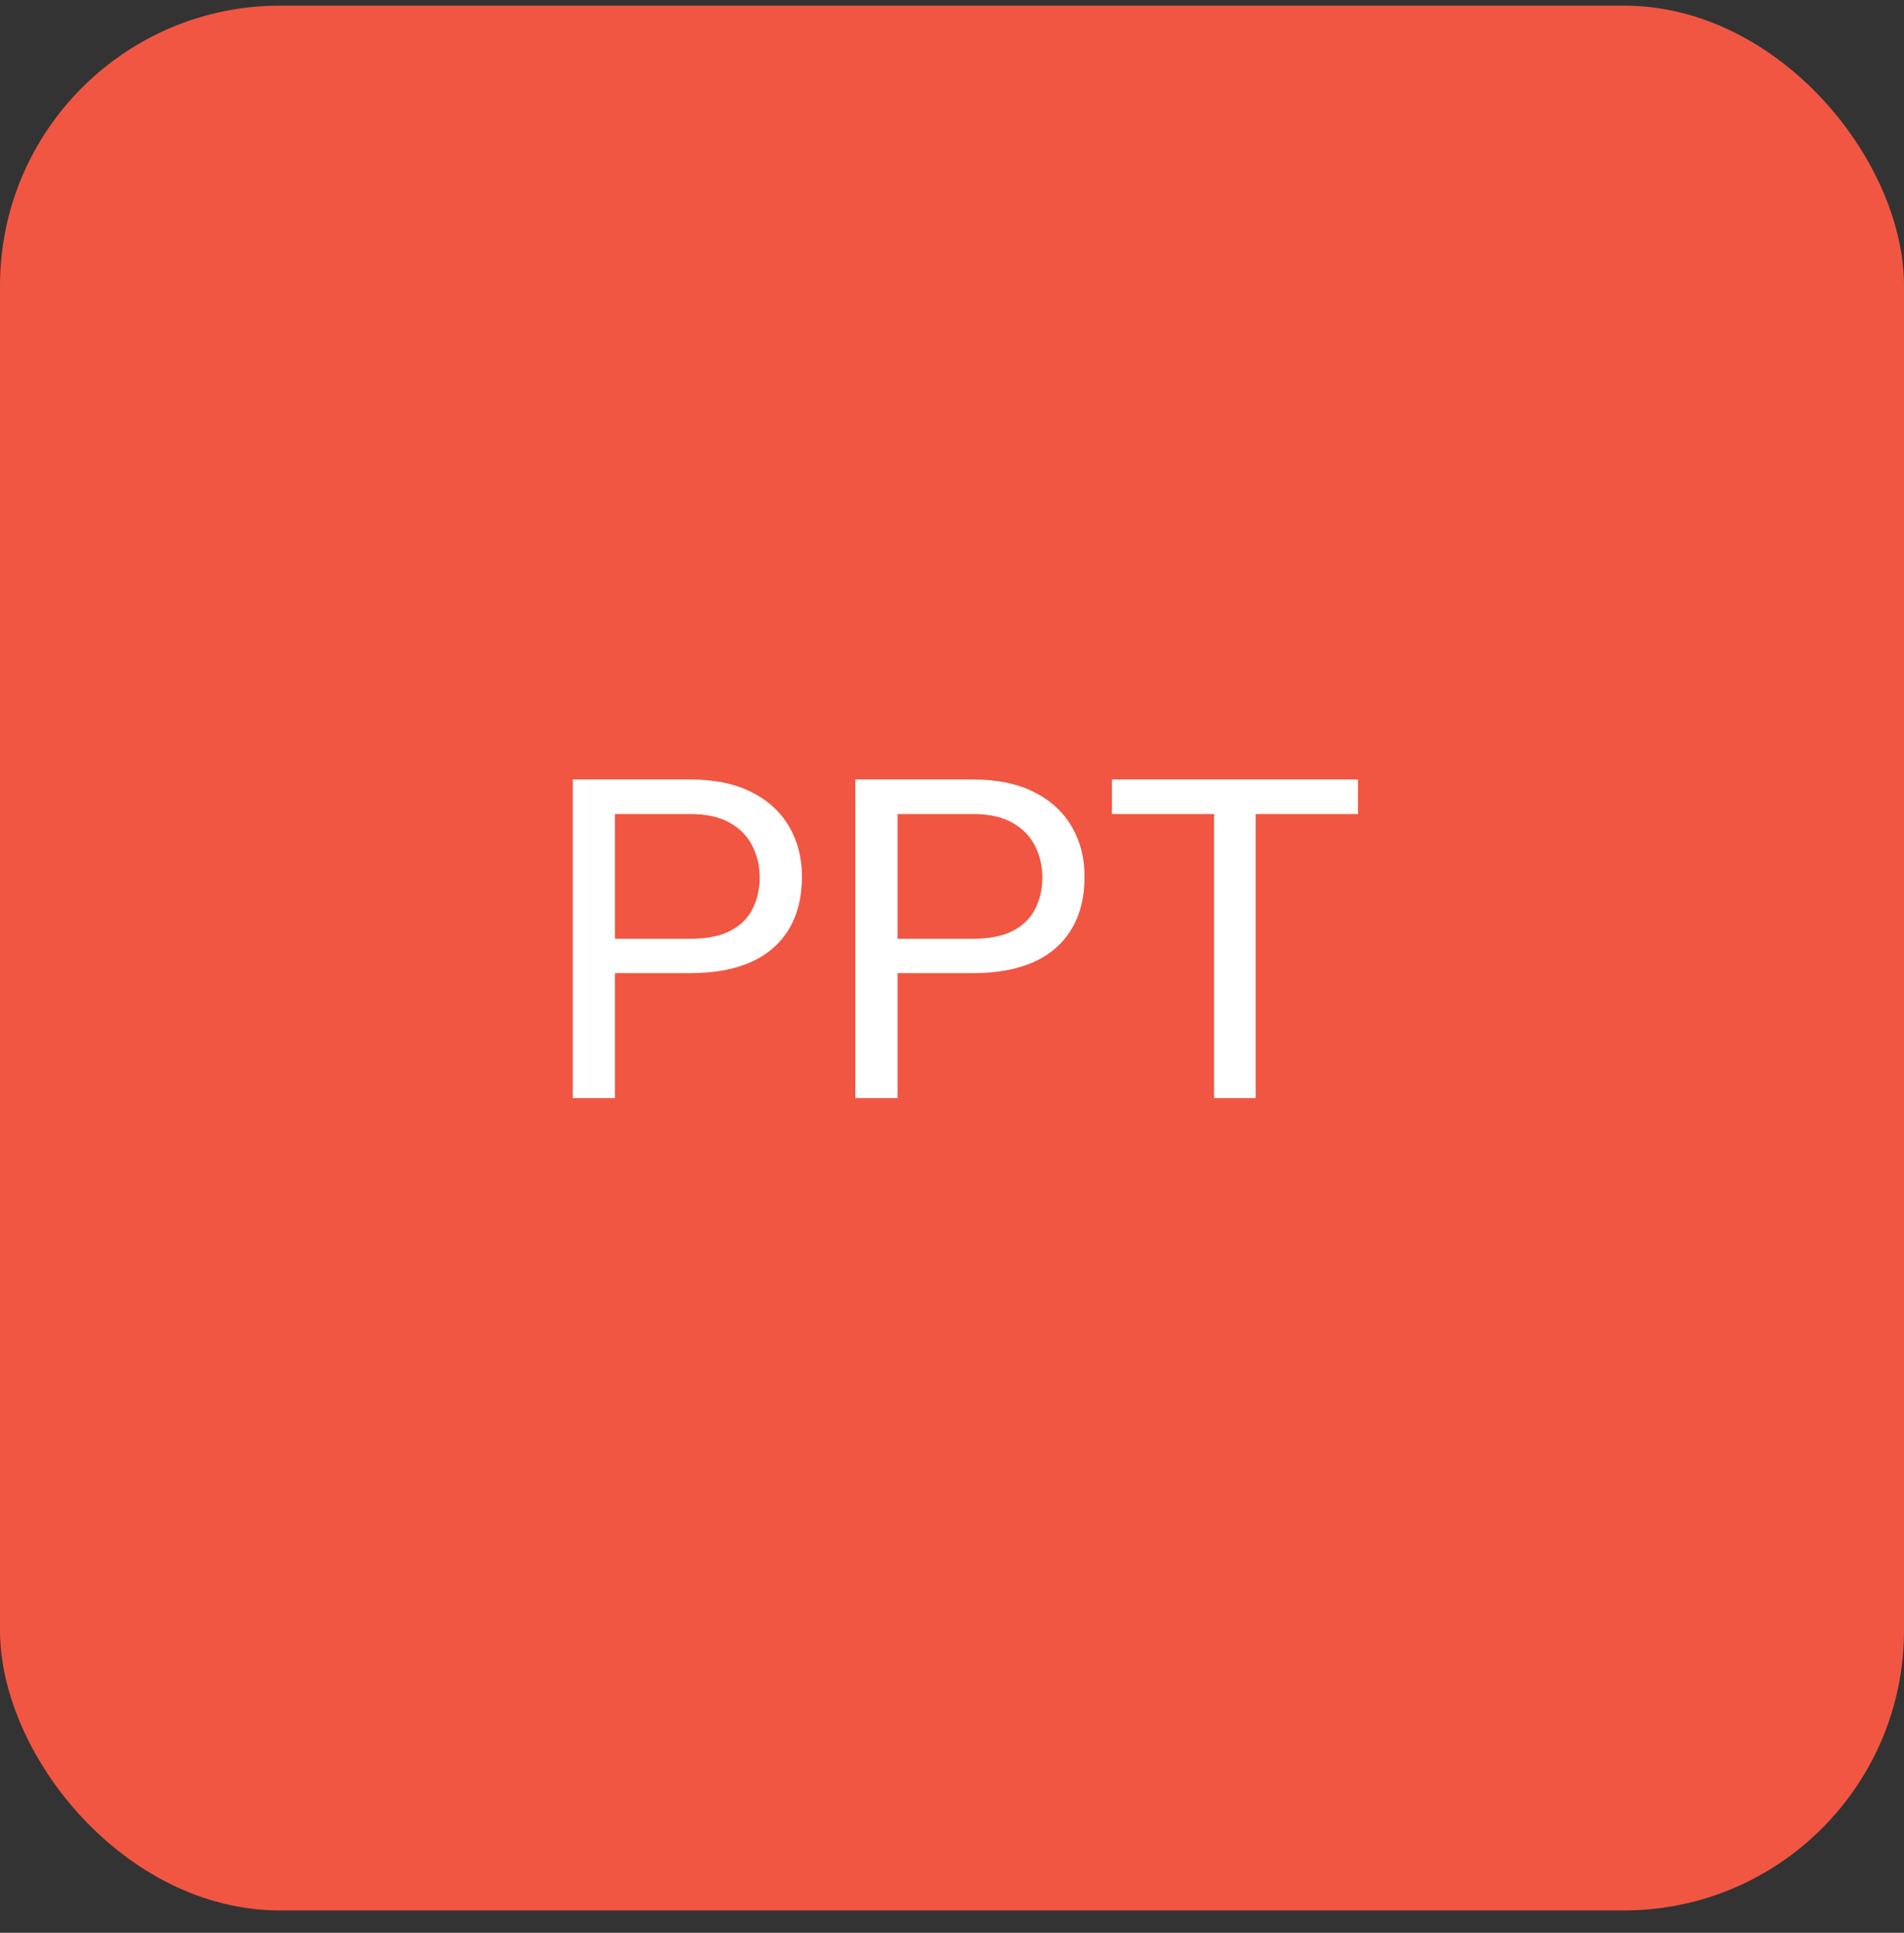
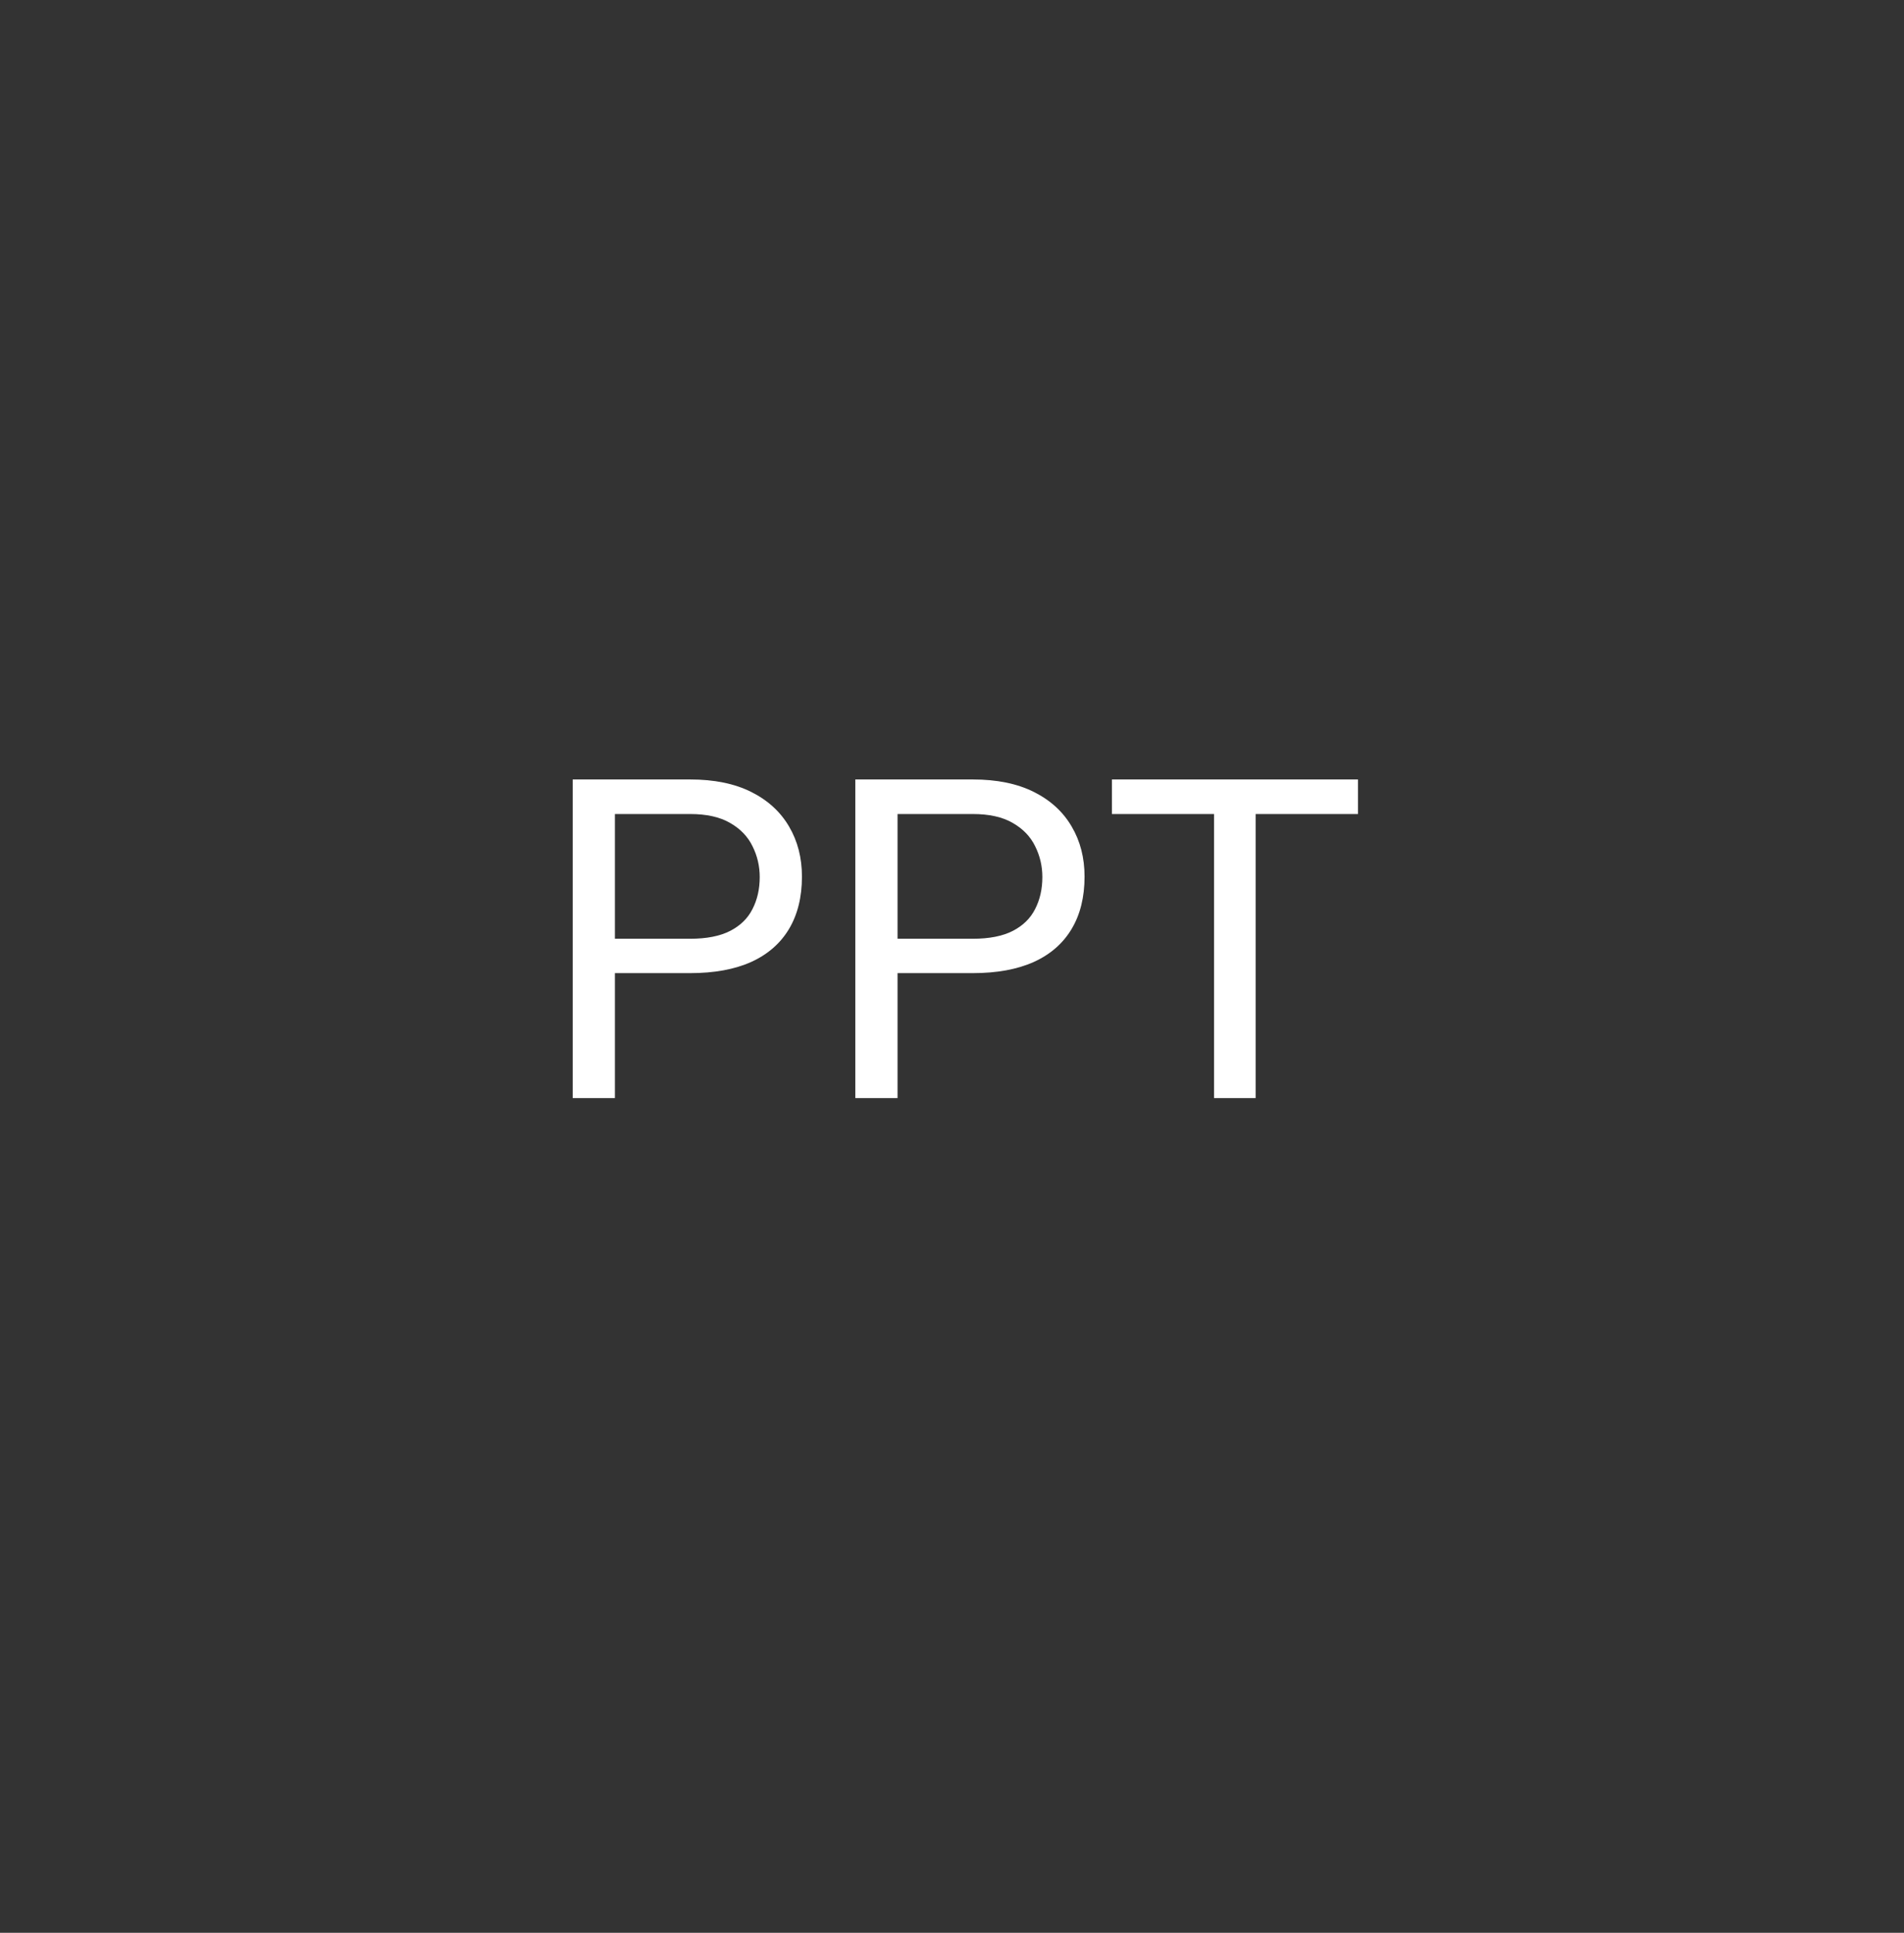
<svg xmlns="http://www.w3.org/2000/svg" width="68" height="69" viewBox="0 0 68 69" fill="none">
  <rect x="0" y="0" width="68" height="69" fill="#333333" stroke="none" />
-   <rect y="0.201" width="68" height="68" rx="10" fill="#F15642" />
-   <path d="M24.648 34.74H21.609V33.513H24.648C25.237 33.513 25.713 33.419 26.078 33.232C26.443 33.044 26.708 32.784 26.875 32.451C27.047 32.117 27.133 31.737 27.133 31.31C27.133 30.919 27.047 30.552 26.875 30.209C26.708 29.865 26.443 29.589 26.078 29.38C25.713 29.167 25.237 29.06 24.648 29.06H21.961V39.201H20.453V27.826H24.648C25.508 27.826 26.234 27.974 26.828 28.271C27.422 28.568 27.872 28.979 28.18 29.505C28.487 30.026 28.641 30.623 28.641 31.294C28.641 32.024 28.487 32.646 28.18 33.162C27.872 33.677 27.422 34.071 26.828 34.341C26.234 34.607 25.508 34.74 24.648 34.74ZM34.742 34.74H31.703V33.513H34.742C35.331 33.513 35.807 33.419 36.172 33.232C36.536 33.044 36.802 32.784 36.969 32.451C37.141 32.117 37.227 31.737 37.227 31.31C37.227 30.919 37.141 30.552 36.969 30.209C36.802 29.865 36.536 29.589 36.172 29.38C35.807 29.167 35.331 29.06 34.742 29.06H32.055V39.201H30.547V27.826H34.742C35.602 27.826 36.328 27.974 36.922 28.271C37.516 28.568 37.966 28.979 38.273 29.505C38.581 30.026 38.734 30.623 38.734 31.294C38.734 32.024 38.581 32.646 38.273 33.162C37.966 33.677 37.516 34.071 36.922 34.341C36.328 34.607 35.602 34.74 34.742 34.74ZM44.844 27.826V39.201H43.359V27.826H44.844ZM48.5 27.826V29.06H39.711V27.826H48.5Z" fill="white" />
+   <path d="M24.648 34.74H21.609V33.513H24.648C25.237 33.513 25.713 33.419 26.078 33.232C26.443 33.044 26.708 32.784 26.875 32.451C27.047 32.117 27.133 31.737 27.133 31.31C27.133 30.919 27.047 30.552 26.875 30.209C26.708 29.865 26.443 29.589 26.078 29.38C25.713 29.167 25.237 29.06 24.648 29.06H21.961V39.201H20.453V27.826H24.648C25.508 27.826 26.234 27.974 26.828 28.271C27.422 28.568 27.872 28.979 28.18 29.505C28.487 30.026 28.641 30.623 28.641 31.294C28.641 32.024 28.487 32.646 28.18 33.162C27.872 33.677 27.422 34.071 26.828 34.341C26.234 34.607 25.508 34.74 24.648 34.74ZM34.742 34.74H31.703V33.513H34.742C35.331 33.513 35.807 33.419 36.172 33.232C36.536 33.044 36.802 32.784 36.969 32.451C37.141 32.117 37.227 31.737 37.227 31.31C37.227 30.919 37.141 30.552 36.969 30.209C36.802 29.865 36.536 29.589 36.172 29.38C35.807 29.167 35.331 29.06 34.742 29.06H32.055V39.201H30.547V27.826H34.742C35.602 27.826 36.328 27.974 36.922 28.271C37.516 28.568 37.966 28.979 38.273 29.505C38.581 30.026 38.734 30.623 38.734 31.294C38.734 32.024 38.581 32.646 38.273 33.162C37.966 33.677 37.516 34.071 36.922 34.341C36.328 34.607 35.602 34.74 34.742 34.74ZM44.844 27.826V39.201H43.359V27.826H44.844ZM48.5 27.826V29.06H39.711V27.826H48.5" fill="white" />
</svg>